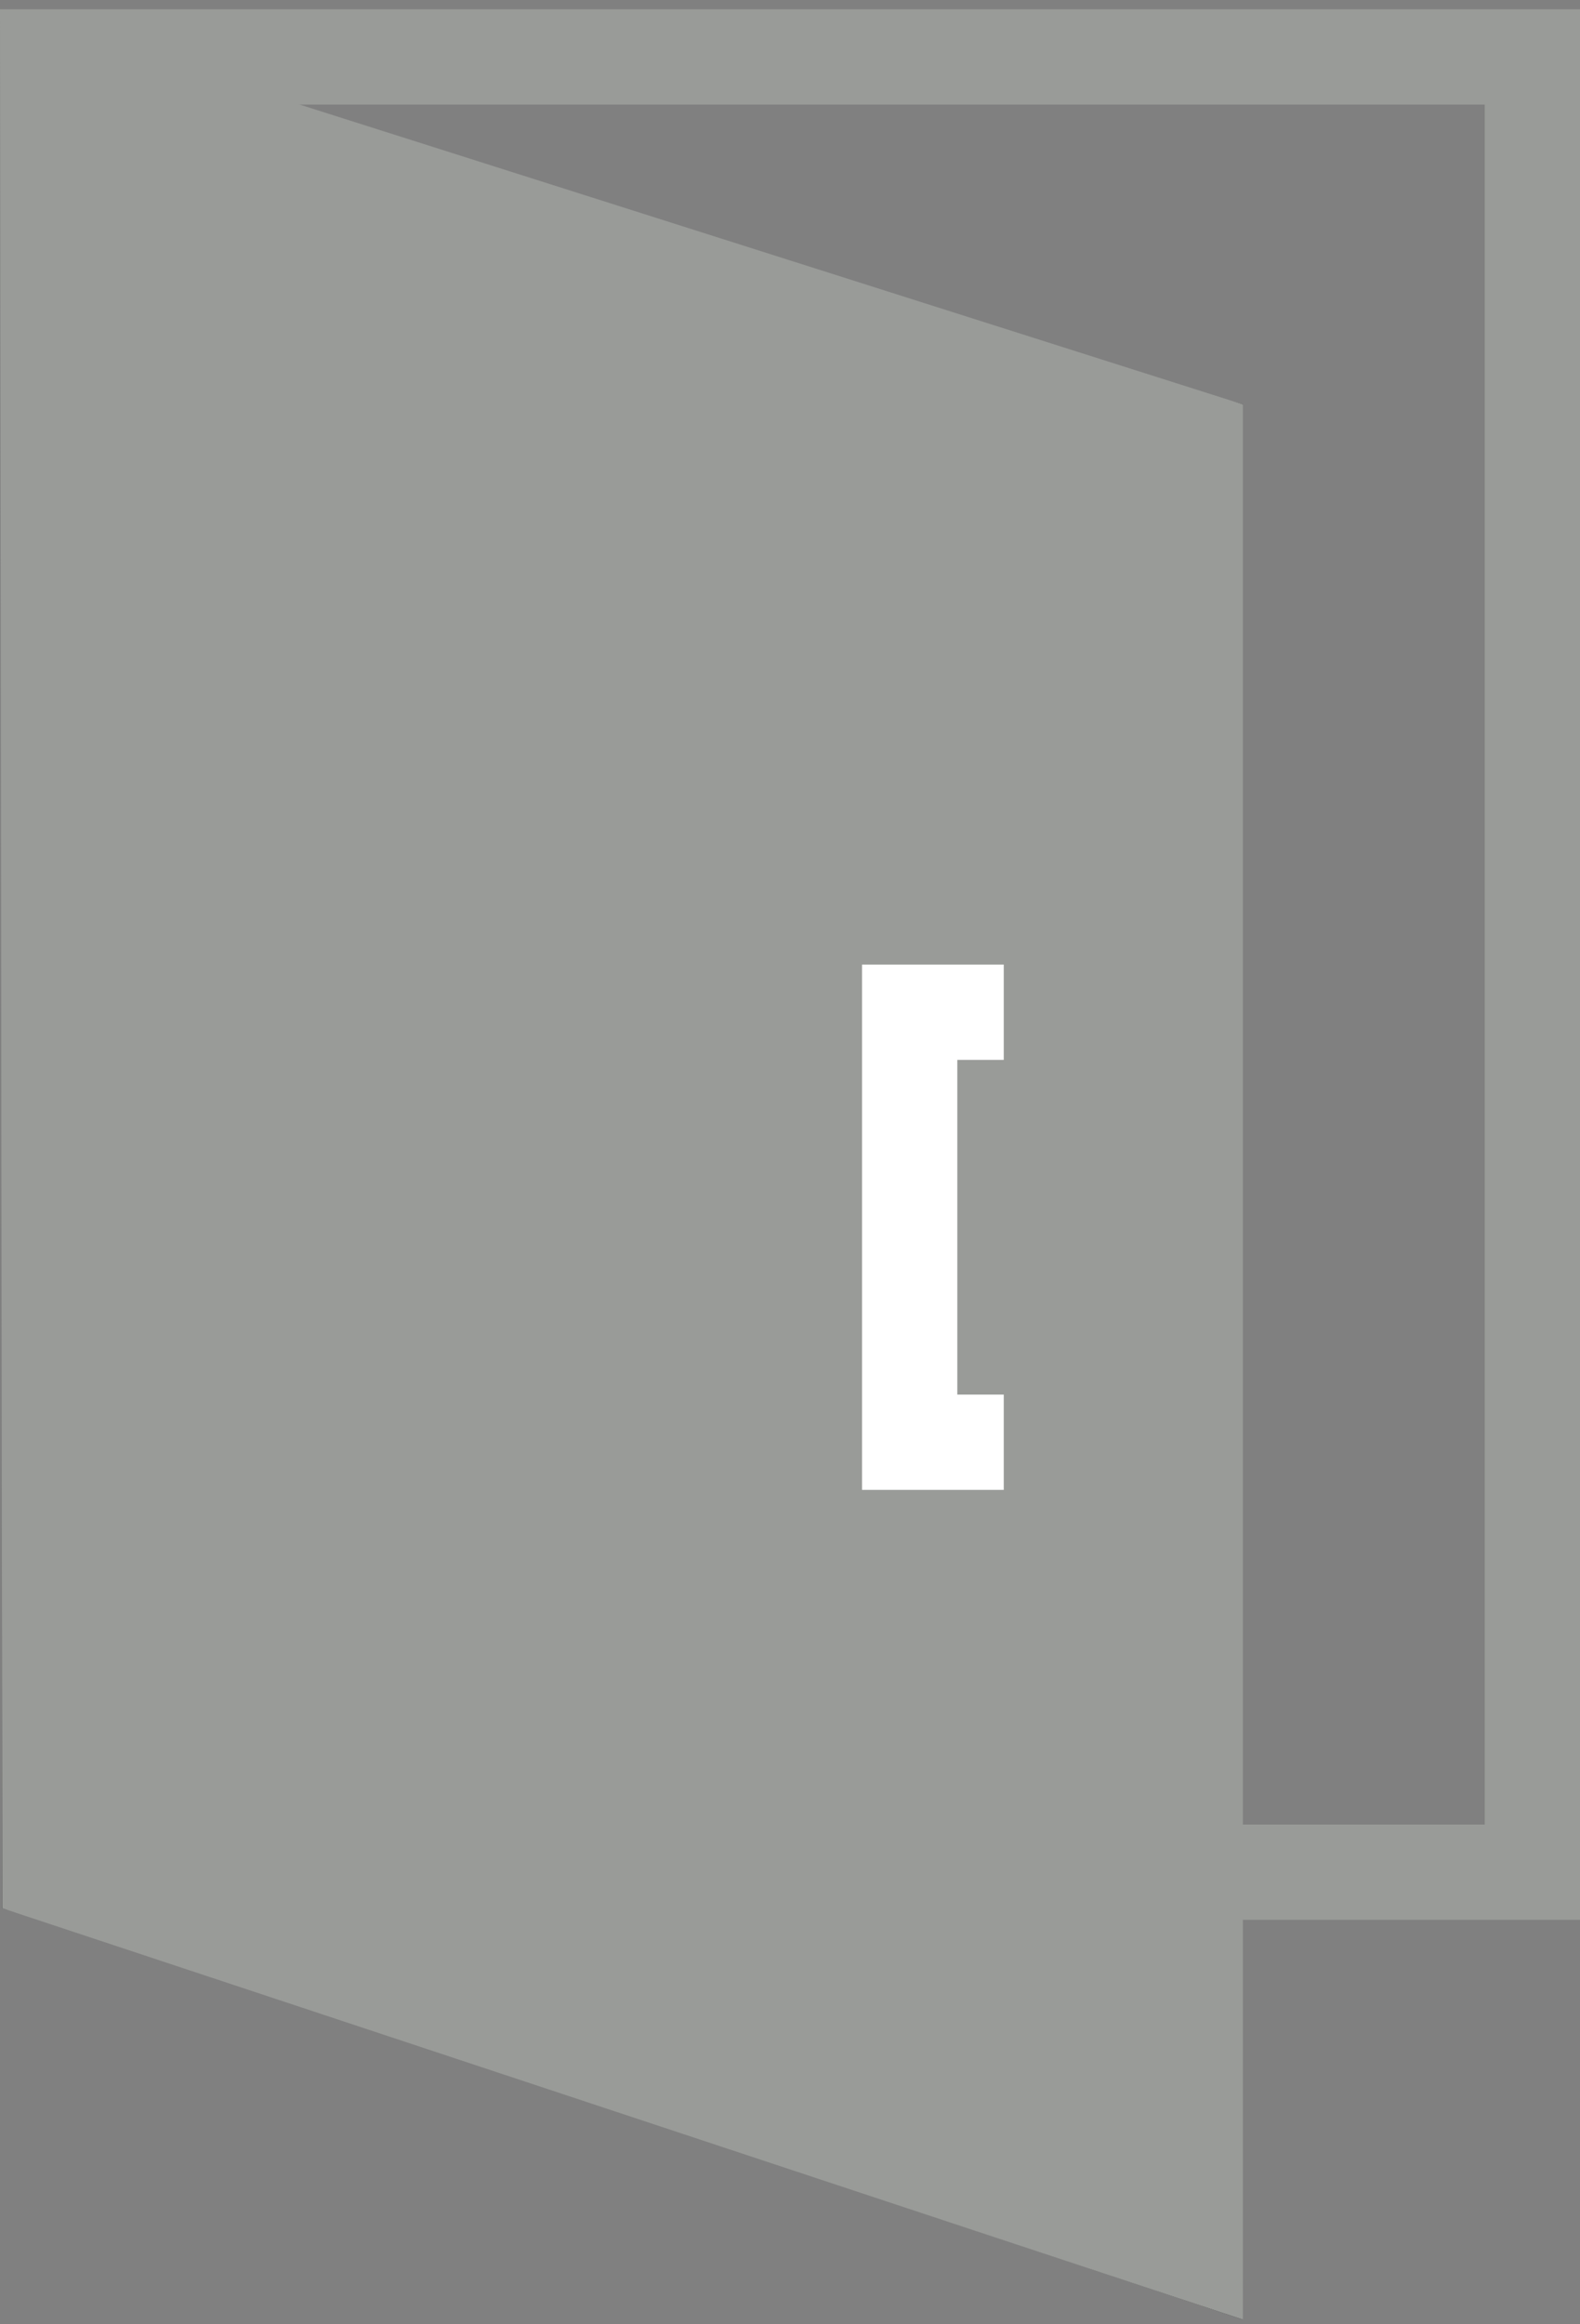
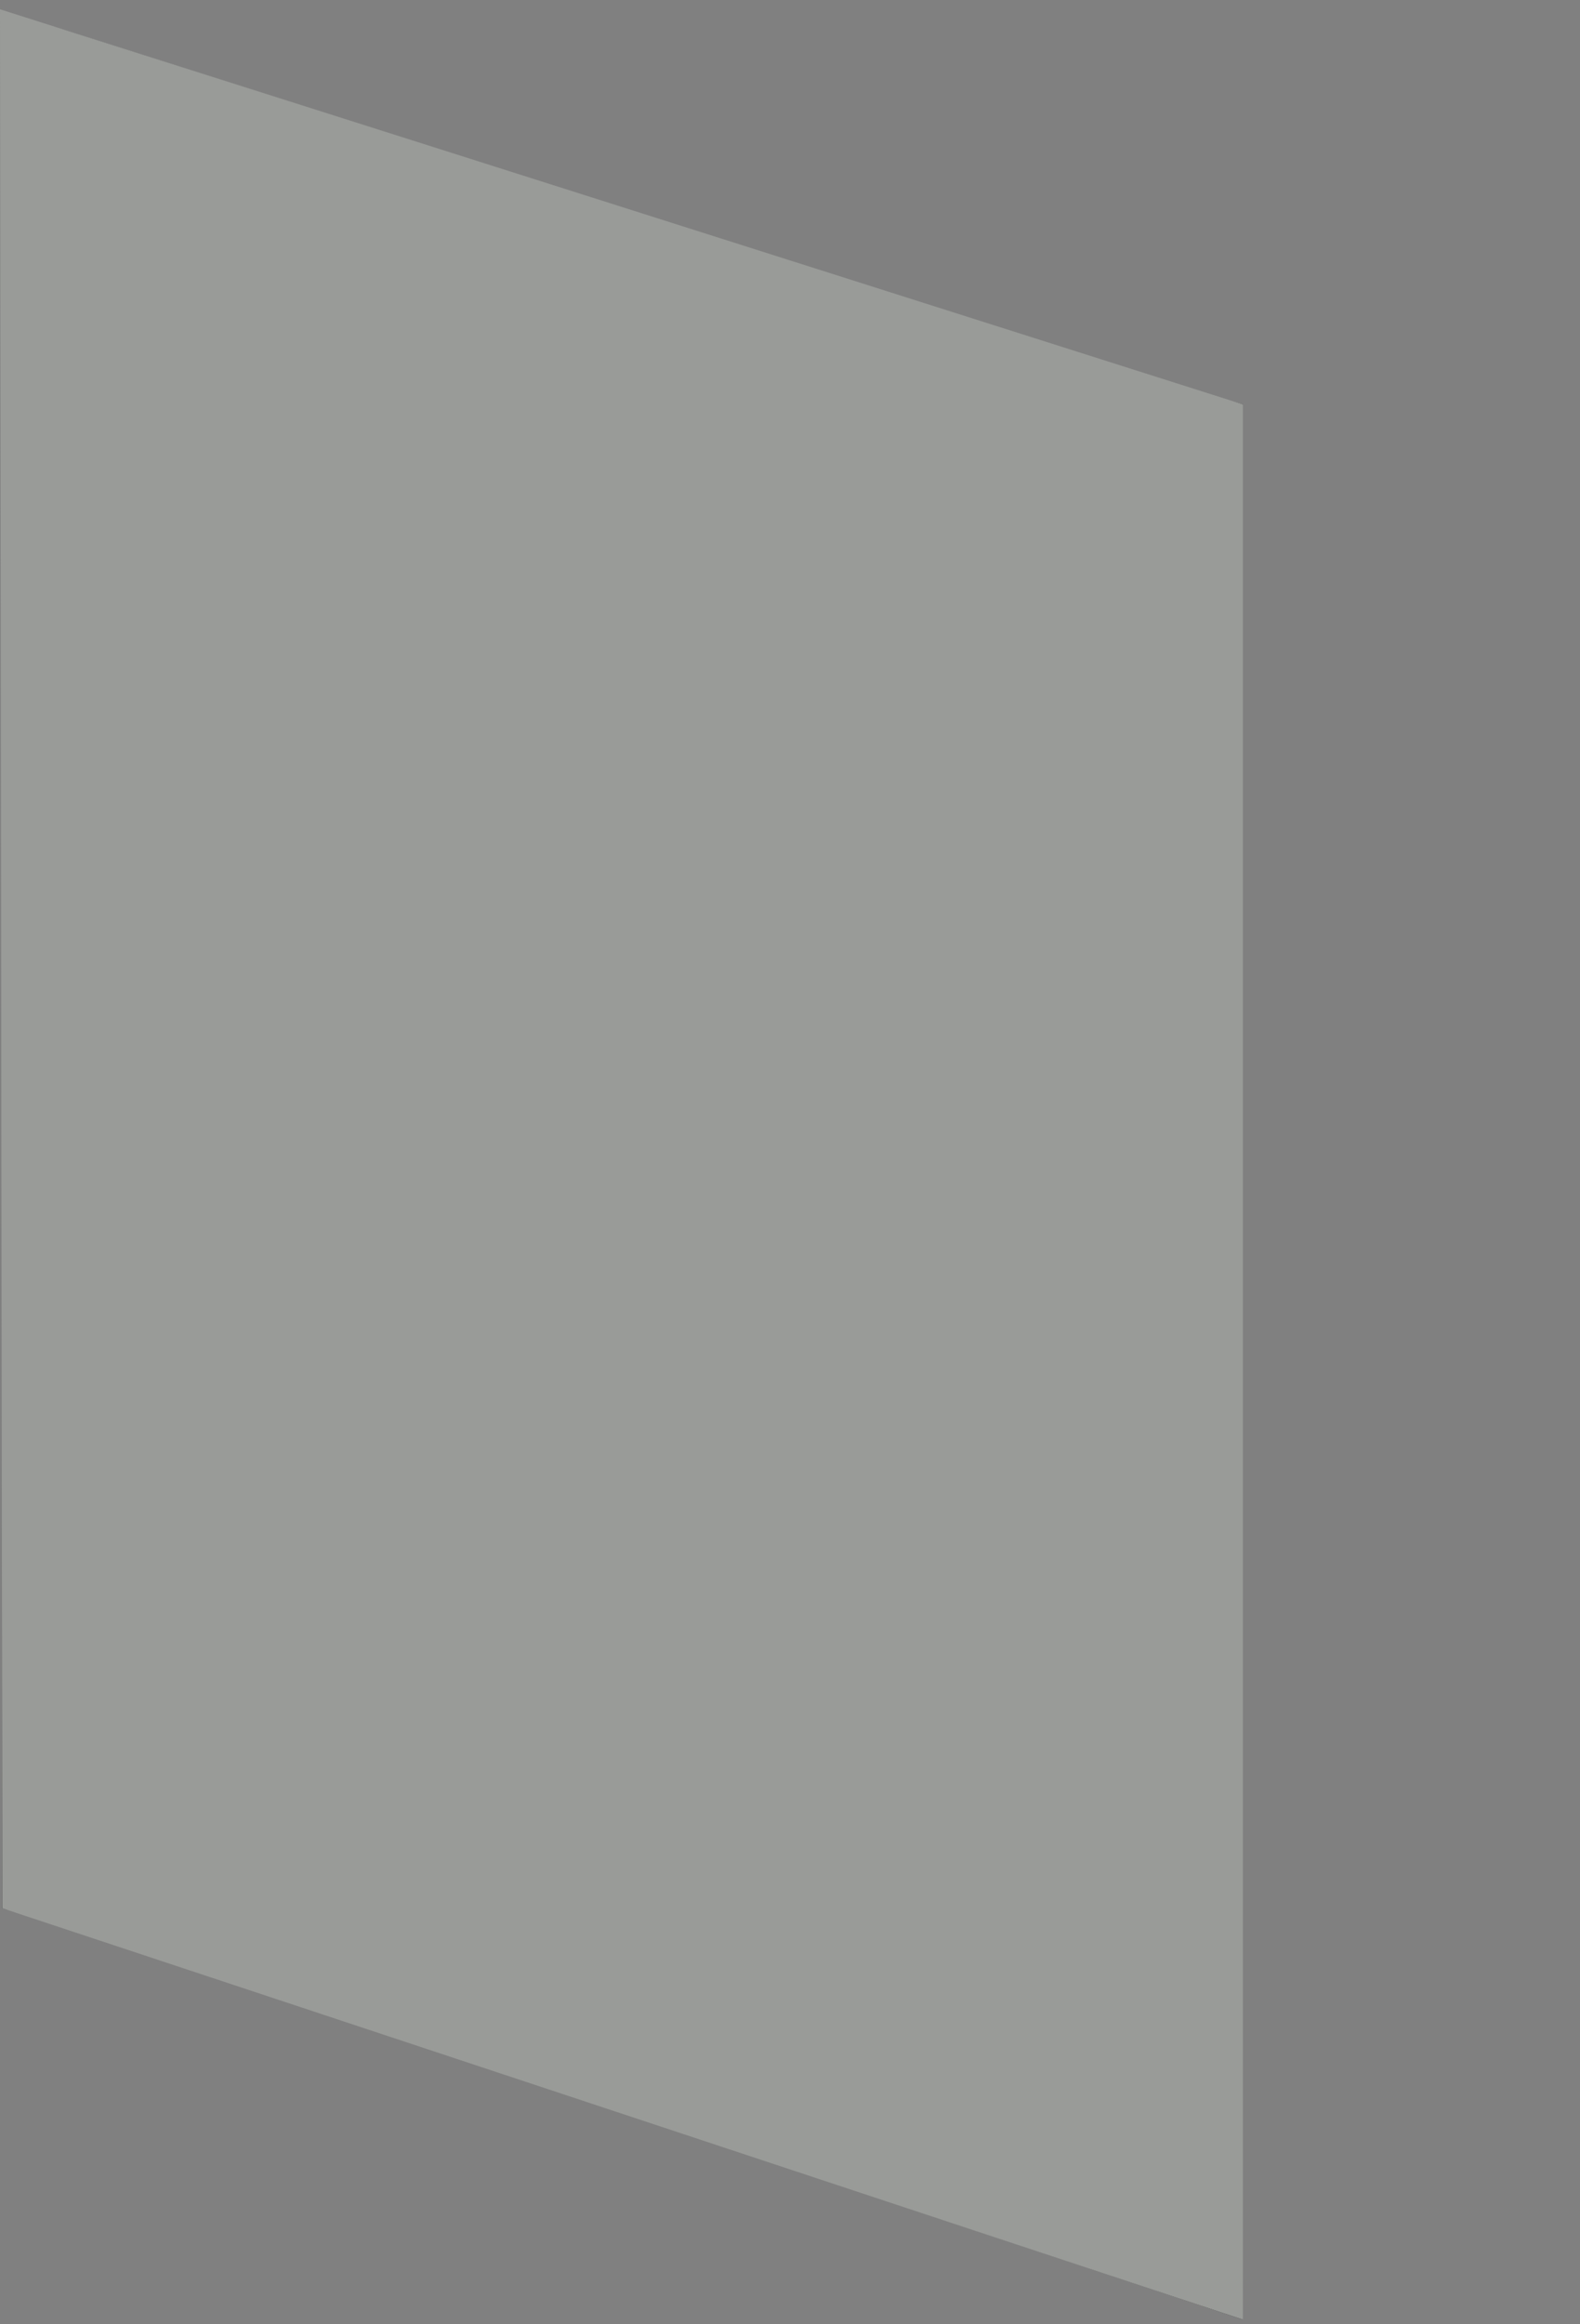
<svg xmlns="http://www.w3.org/2000/svg" version="1.1" id="Layer_1" x="0px" y="0px" viewBox="1920.7 43 68 100" style="enable-background:new 1920.7 43 68 100;" xml:space="preserve">
  <rect x="1920.7" y="43" width="68" height="100" fill="#808080" stroke="none" />
  <style type="text/css">
	.st0{fill:#212121;}
	.st1{fill:#999B98;}
	.st2{display:none;fill:none;}
	.st3{fill:#FFFFFF;}
</style>
  <g id="Layer_x0020_1">
    <path class="st0" d="M1923.5,44.3l49.3,15.7l1.4,0.4v1.5V140v2.8l-2.7-0.9l-49.3-16.4l-1.4-0.4v-1.5V46.3v-2.8L1923.5,44.3z    M1970.1,63.4L1924.9,49v73.1l45.2,15V63.4z" />
-     <polygon class="st1" points="1920.8,47.6 1920.8,45.6 1920.7,43.4 1922.8,43.4 1986.7,43.4 1988.7,43.4 1988.7,45.5 1988.7,123.6    1988.7,125.6 1986.7,125.6 1972.2,125.6 1972.2,121.5 1984.6,121.5 1984.6,47.5 1923.2,47.5  " />
-     <rect x="1889" y="27" class="st2" width="131.5" height="131.5" />
  </g>
  <polygon class="st1" points="1920.7,43.4 1920.8,125.1 1974.2,142.8 1974.2,60.4 " />
-   <polygon class="st3" points="1963.9,88.6 1961.9,88.6 1961.9,103 1963.9,103 1963.9,107.1 1959.8,107.1 1957.8,107.1 1957.8,105.1   1957.8,86.6 1957.8,84.5 1959.8,84.5 1963.9,84.5 " />
</svg>